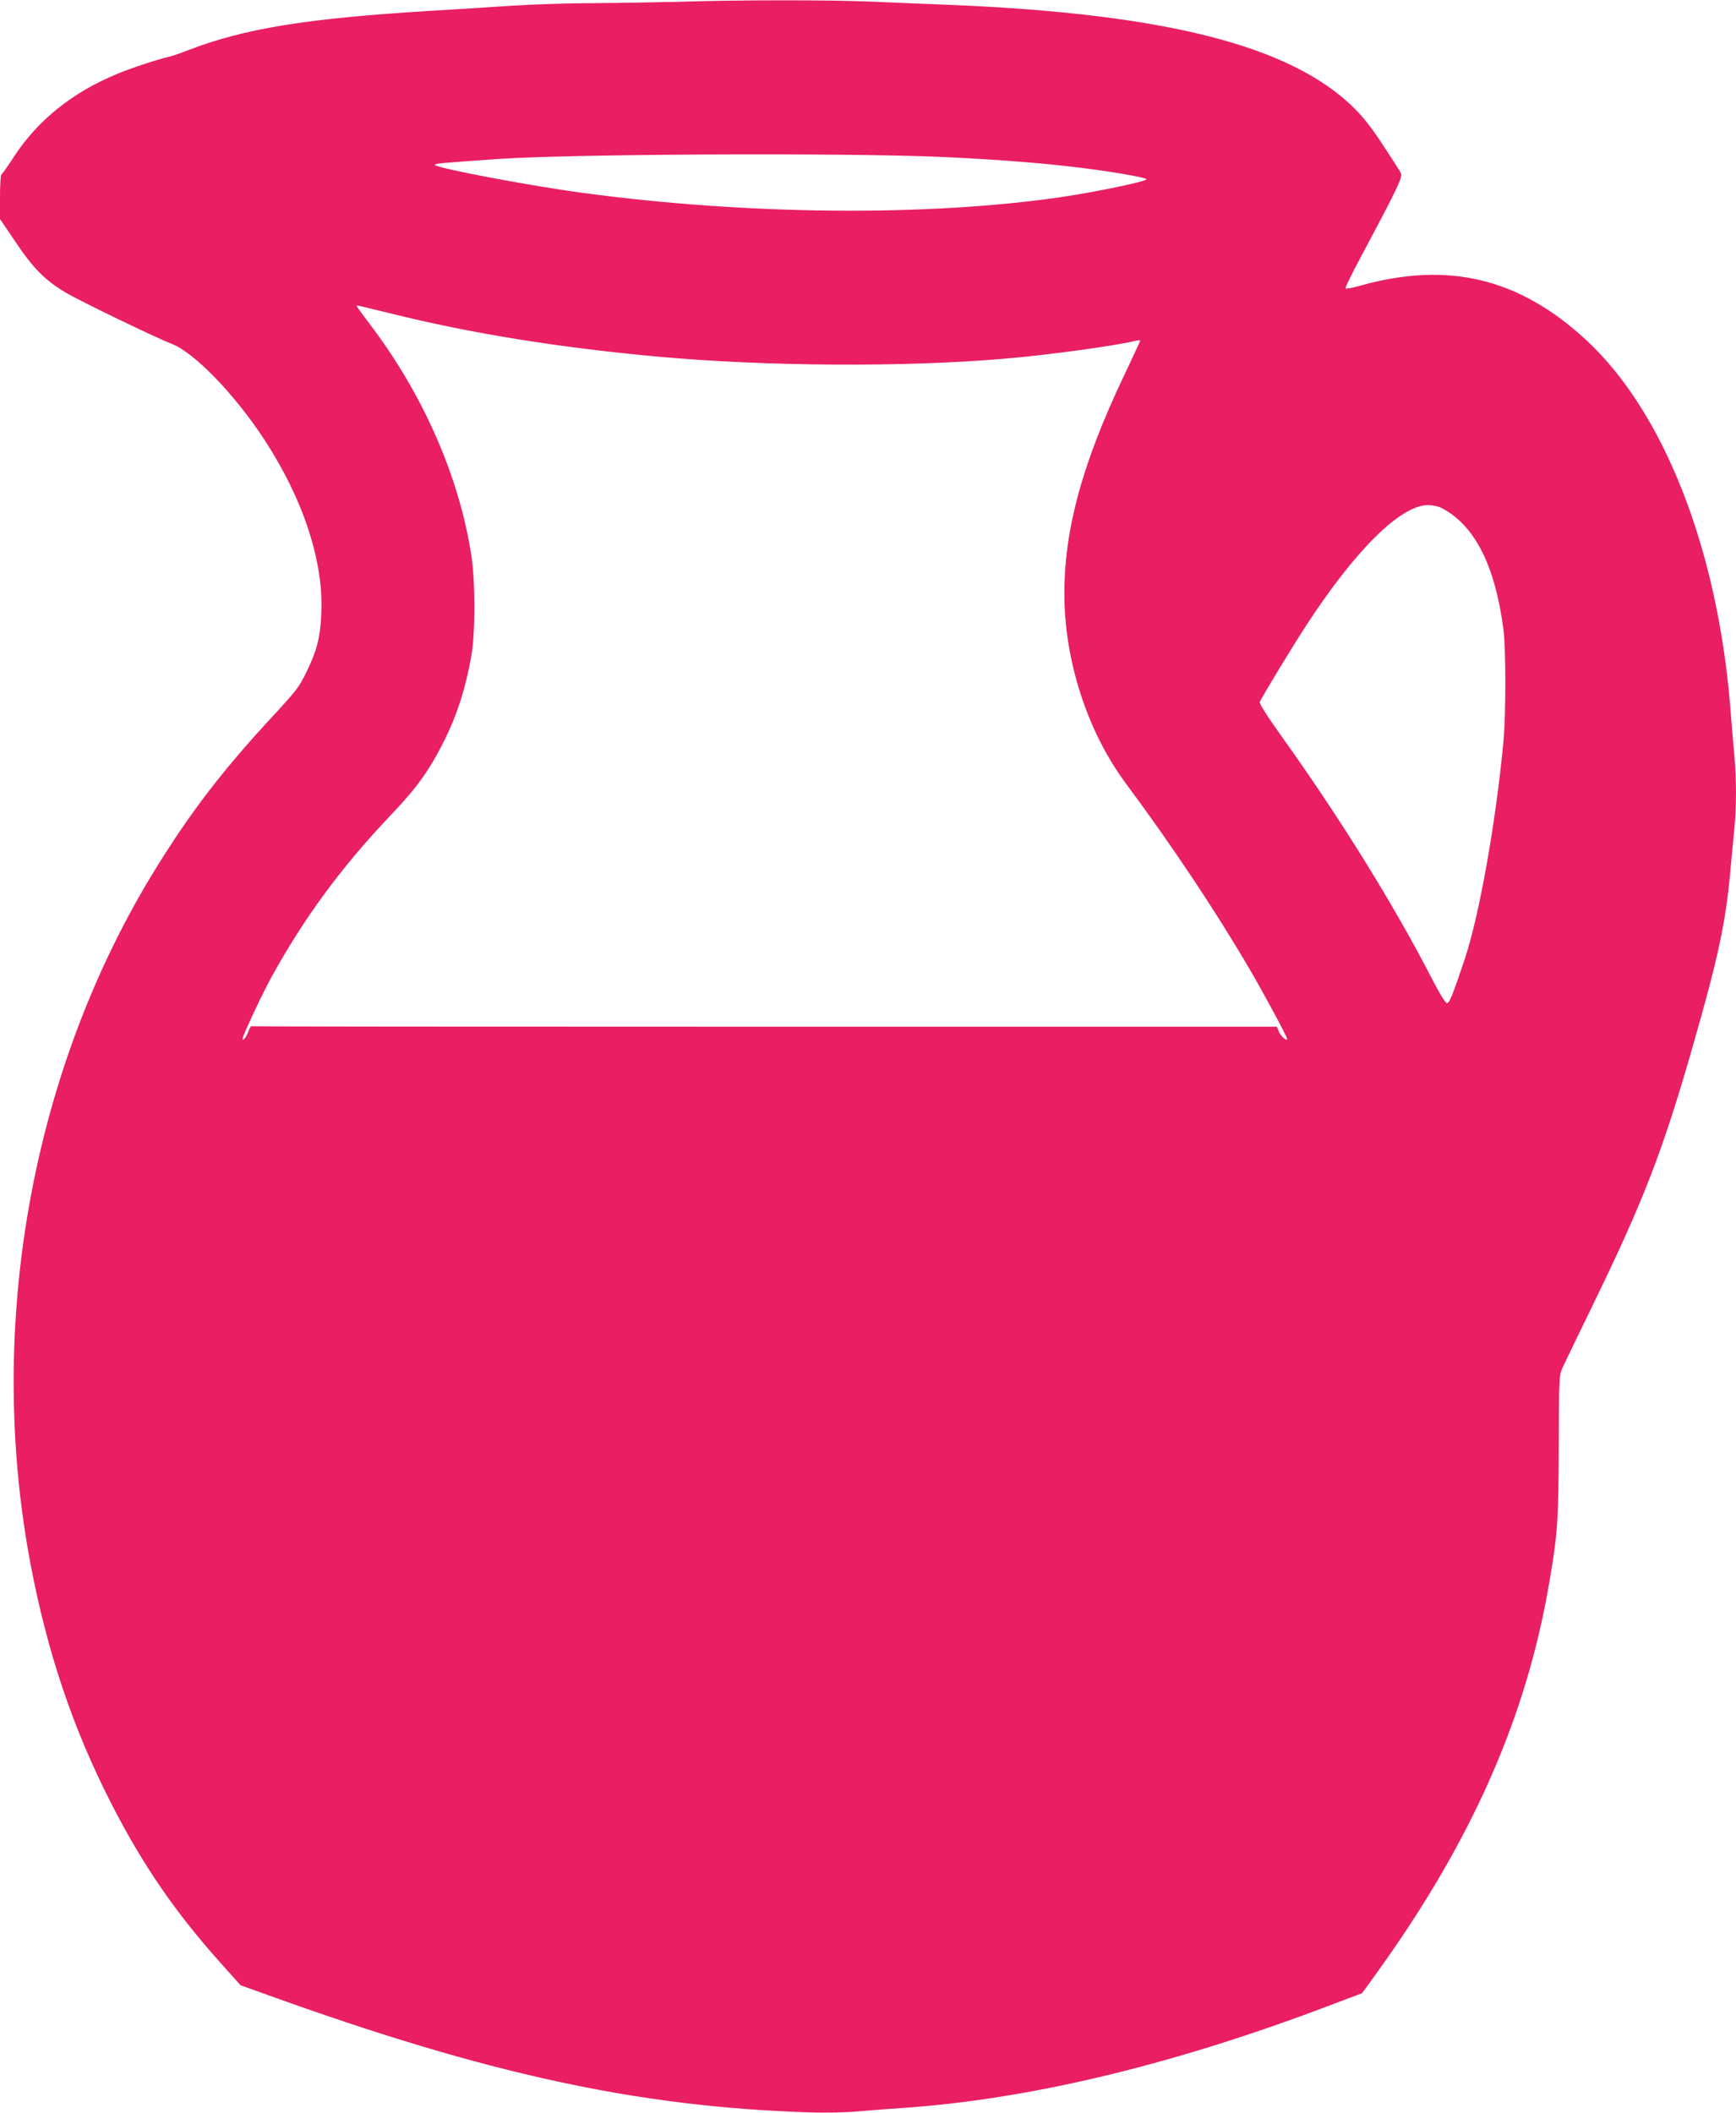
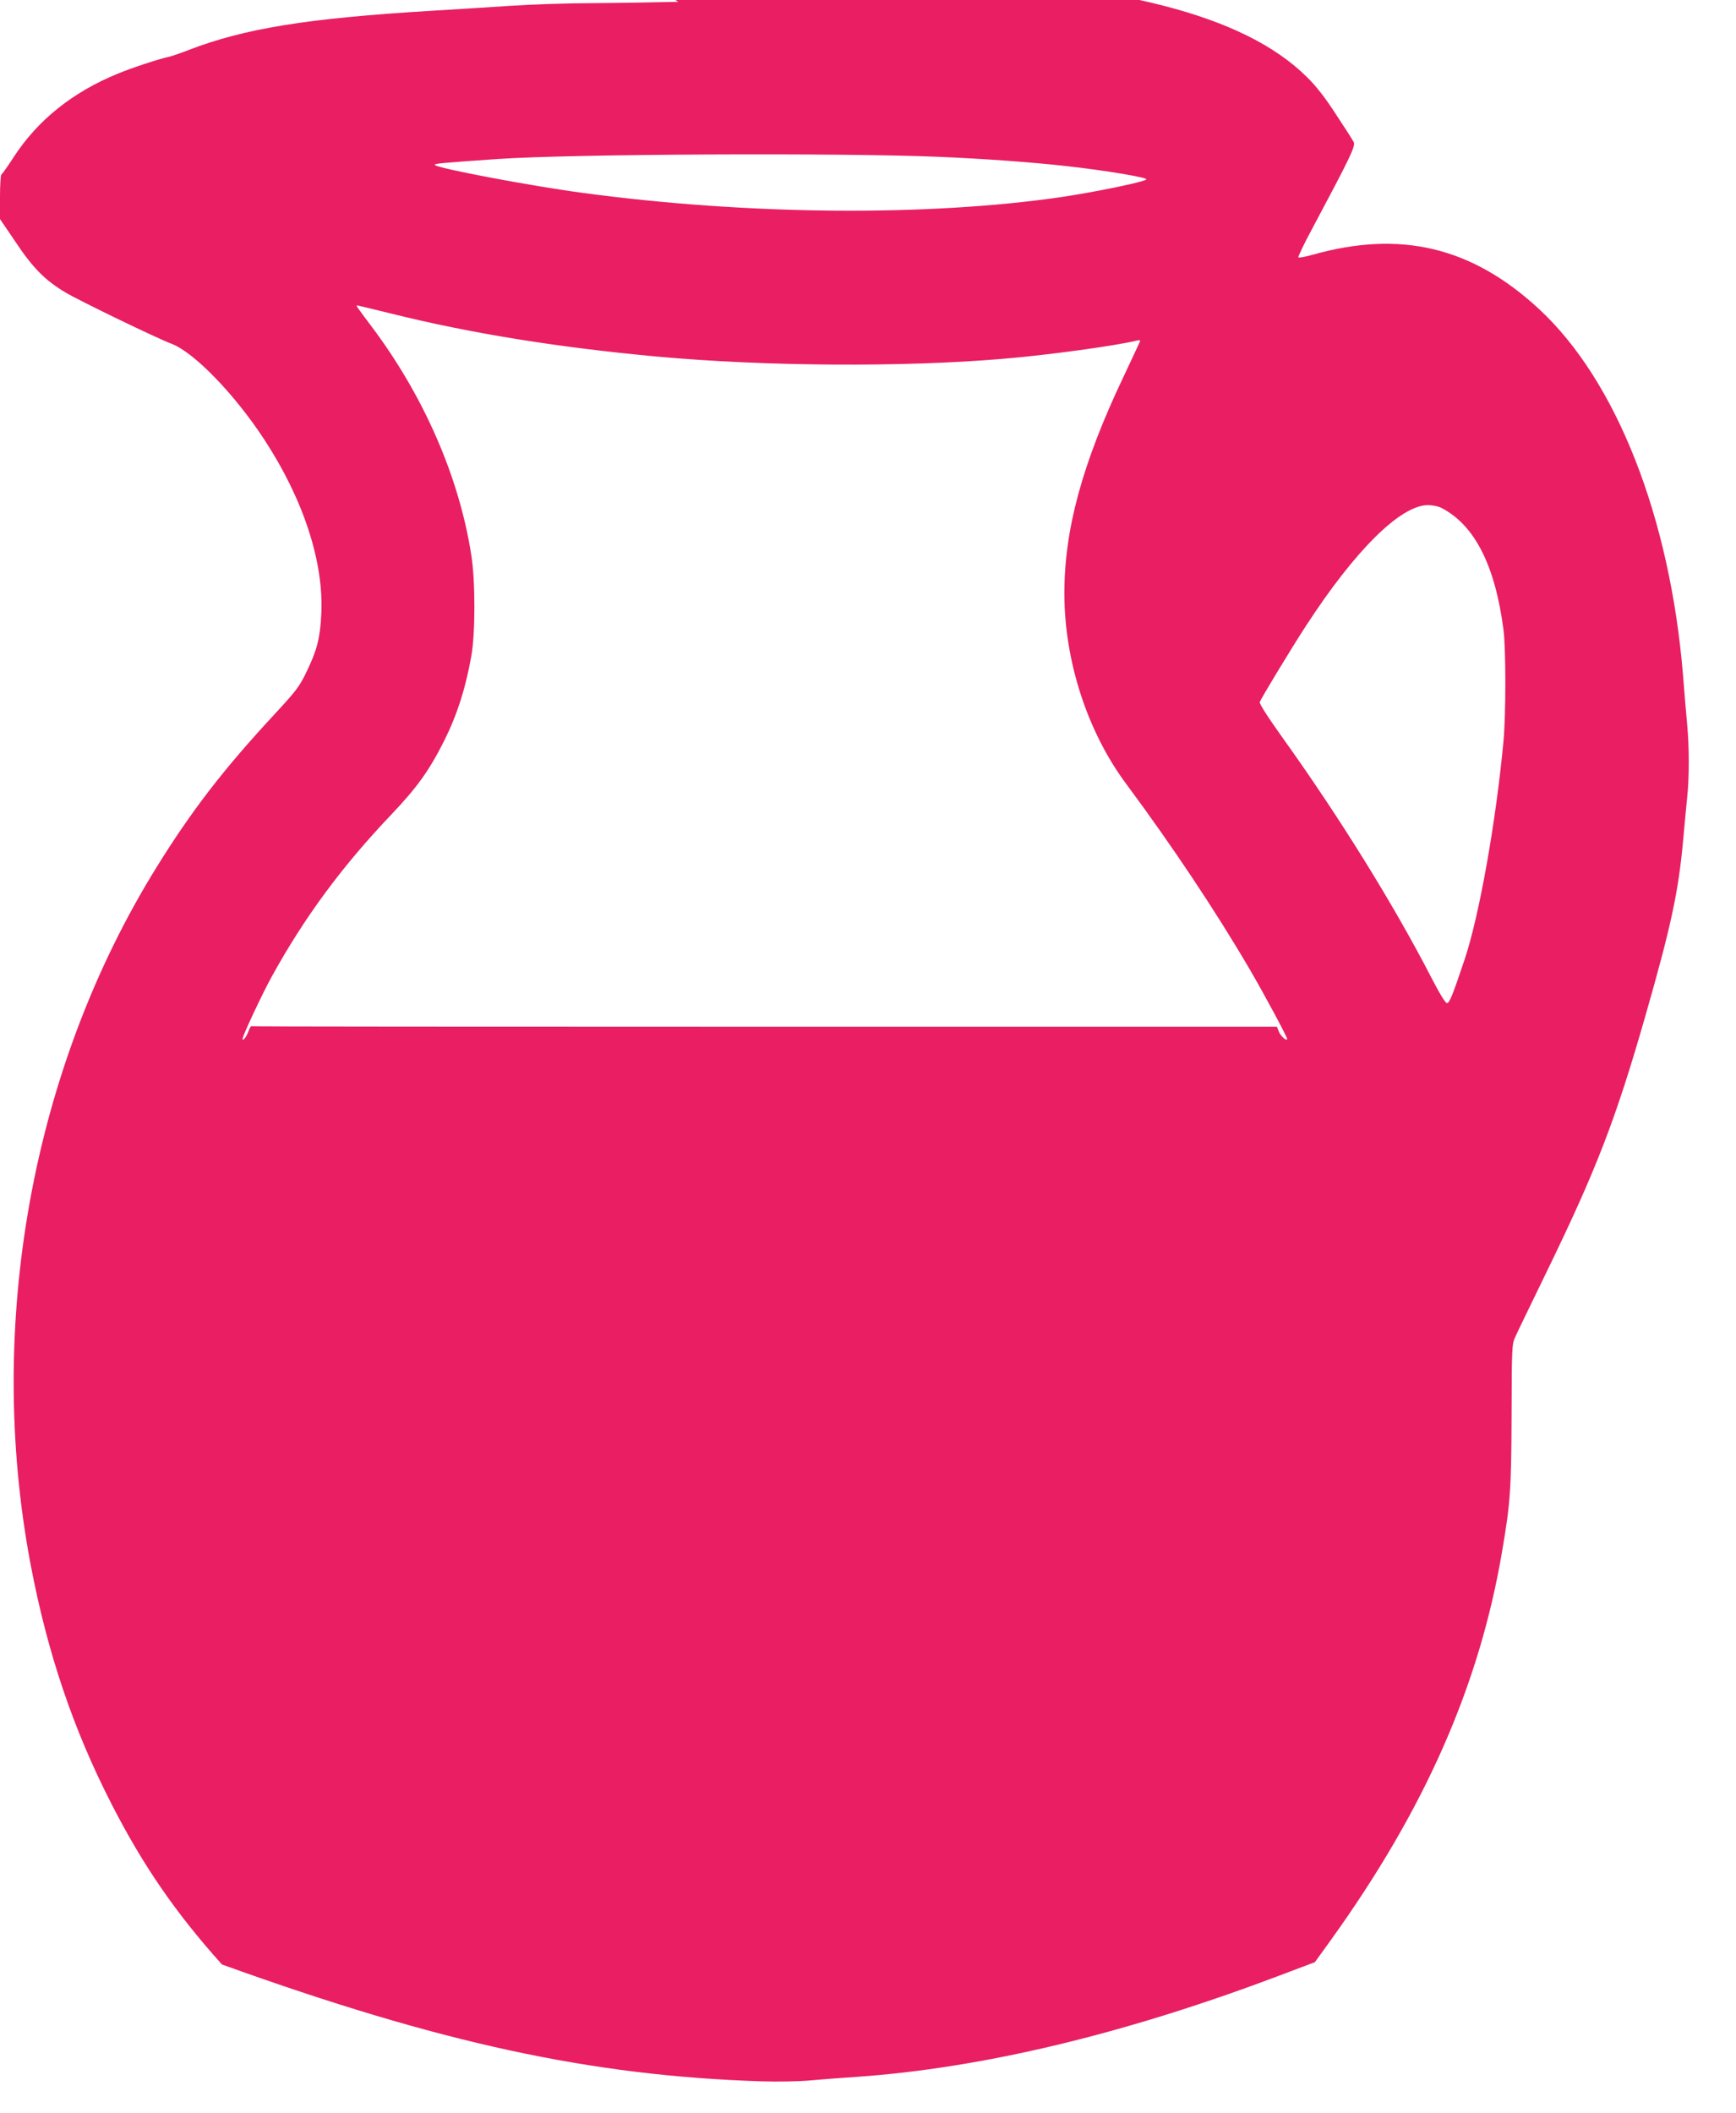
<svg xmlns="http://www.w3.org/2000/svg" version="1.0" width="1052pt" height="1280pt" viewBox="0 0 1052 1280" preserveAspectRatio="xMidYMid meet">
  <g transform="translate(0,1280) scale(0.1,-0.1)" fill="#e91e63" stroke="none">
-     <path d="M4110 12789 c-124 -3 -353 -7 -509 -8 -156 0 -383 -8 -505 -16 -121 -8 -336 -22 -476 -30 -761 -46 -1136 -107 -1477 -238 -48 -19 -104 -38 -123 -42 -60 -13 -221 -66 -308 -102 -273 -112 -483 -281 -628 -503 -37 -58 -72 -106 -76 -108 -4 -2 -8 -63 -8 -136 l0 -133 95 -140 c106 -159 180 -232 302 -305 86 -51 553 -277 641 -310 137 -51 384 -306 565 -583 236 -361 360 -741 344 -1055 -7 -145 -26 -219 -88 -347 -44 -92 -61 -115 -200 -265 -304 -328 -498 -579 -711 -923 -755 -1218 -1036 -2772 -763 -4220 102 -538 259 -1003 494 -1460 190 -370 386 -654 666 -966 l113 -126 173 -62 c1324 -477 2234 -674 3269 -708 101 -3 228 -1 300 6 69 6 193 16 275 21 763 53 1624 259 2559 612 l220 83 94 130 c572 795 903 1545 1041 2361 50 293 55 370 57 819 1 407 2 432 21 475 11 25 97 203 191 396 302 621 419 923 601 1559 152 531 198 743 226 1050 8 94 20 213 25 265 13 122 13 302 0 444 -6 61 -17 195 -25 297 -79 959 -404 1786 -874 2220 -407 376 -839 478 -1373 327 -43 -12 -81 -19 -84 -15 -3 3 34 82 84 174 234 439 264 501 251 525 -6 12 -54 87 -107 167 -66 102 -119 170 -176 226 -381 377 -1135 570 -2436 625 -140 5 -361 15 -490 20 -254 11 -808 11 -1170 -1z m1577 -939 c267 -11 571 -33 773 -56 237 -26 498 -70 487 -81 -16 -16 -314 -77 -517 -107 -810 -118 -1899 -109 -2895 25 -310 41 -877 148 -899 169 -9 9 25 12 384 37 439 30 2069 38 2667 13z m-3315 -950 c482 -120 1012 -205 1608 -260 653 -60 1494 -65 2095 -14 270 22 690 80 810 110 22 5 27 4 22 -7 -3 -8 -48 -104 -100 -214 -249 -525 -357 -922 -357 -1310 0 -408 139 -837 374 -1153 277 -373 542 -770 749 -1124 86 -147 227 -409 227 -422 0 -17 -39 16 -50 44 l-12 30 -3104 0 c-1707 0 -3107 1 -3111 3 -3 1 -11 -12 -17 -30 -12 -34 -36 -65 -36 -46 0 18 118 270 177 377 196 356 424 666 725 982 154 162 228 264 319 445 79 158 130 317 165 514 25 137 25 455 0 612 -73 472 -288 965 -605 1386 -85 113 -95 127 -87 127 3 0 96 -23 208 -50z m6361 -1176 c202 -103 327 -347 378 -739 15 -116 15 -513 0 -675 -46 -492 -147 -1058 -235 -1321 -74 -221 -92 -264 -107 -266 -9 -2 -46 59 -98 160 -229 443 -553 965 -901 1451 -90 126 -139 203 -136 213 10 26 195 331 281 463 298 458 572 729 738 730 26 0 62 -7 80 -16z" />
+     <path d="M4110 12789 c-124 -3 -353 -7 -509 -8 -156 0 -383 -8 -505 -16 -121 -8 -336 -22 -476 -30 -761 -46 -1136 -107 -1477 -238 -48 -19 -104 -38 -123 -42 -60 -13 -221 -66 -308 -102 -273 -112 -483 -281 -628 -503 -37 -58 -72 -106 -76 -108 -4 -2 -8 -63 -8 -136 l0 -133 95 -140 c106 -159 180 -232 302 -305 86 -51 553 -277 641 -310 137 -51 384 -306 565 -583 236 -361 360 -741 344 -1055 -7 -145 -26 -219 -88 -347 -44 -92 -61 -115 -200 -265 -304 -328 -498 -579 -711 -923 -755 -1218 -1036 -2772 -763 -4220 102 -538 259 -1003 494 -1460 190 -370 386 -654 666 -966 c1324 -477 2234 -674 3269 -708 101 -3 228 -1 300 6 69 6 193 16 275 21 763 53 1624 259 2559 612 l220 83 94 130 c572 795 903 1545 1041 2361 50 293 55 370 57 819 1 407 2 432 21 475 11 25 97 203 191 396 302 621 419 923 601 1559 152 531 198 743 226 1050 8 94 20 213 25 265 13 122 13 302 0 444 -6 61 -17 195 -25 297 -79 959 -404 1786 -874 2220 -407 376 -839 478 -1373 327 -43 -12 -81 -19 -84 -15 -3 3 34 82 84 174 234 439 264 501 251 525 -6 12 -54 87 -107 167 -66 102 -119 170 -176 226 -381 377 -1135 570 -2436 625 -140 5 -361 15 -490 20 -254 11 -808 11 -1170 -1z m1577 -939 c267 -11 571 -33 773 -56 237 -26 498 -70 487 -81 -16 -16 -314 -77 -517 -107 -810 -118 -1899 -109 -2895 25 -310 41 -877 148 -899 169 -9 9 25 12 384 37 439 30 2069 38 2667 13z m-3315 -950 c482 -120 1012 -205 1608 -260 653 -60 1494 -65 2095 -14 270 22 690 80 810 110 22 5 27 4 22 -7 -3 -8 -48 -104 -100 -214 -249 -525 -357 -922 -357 -1310 0 -408 139 -837 374 -1153 277 -373 542 -770 749 -1124 86 -147 227 -409 227 -422 0 -17 -39 16 -50 44 l-12 30 -3104 0 c-1707 0 -3107 1 -3111 3 -3 1 -11 -12 -17 -30 -12 -34 -36 -65 -36 -46 0 18 118 270 177 377 196 356 424 666 725 982 154 162 228 264 319 445 79 158 130 317 165 514 25 137 25 455 0 612 -73 472 -288 965 -605 1386 -85 113 -95 127 -87 127 3 0 96 -23 208 -50z m6361 -1176 c202 -103 327 -347 378 -739 15 -116 15 -513 0 -675 -46 -492 -147 -1058 -235 -1321 -74 -221 -92 -264 -107 -266 -9 -2 -46 59 -98 160 -229 443 -553 965 -901 1451 -90 126 -139 203 -136 213 10 26 195 331 281 463 298 458 572 729 738 730 26 0 62 -7 80 -16z" />
  </g>
</svg>